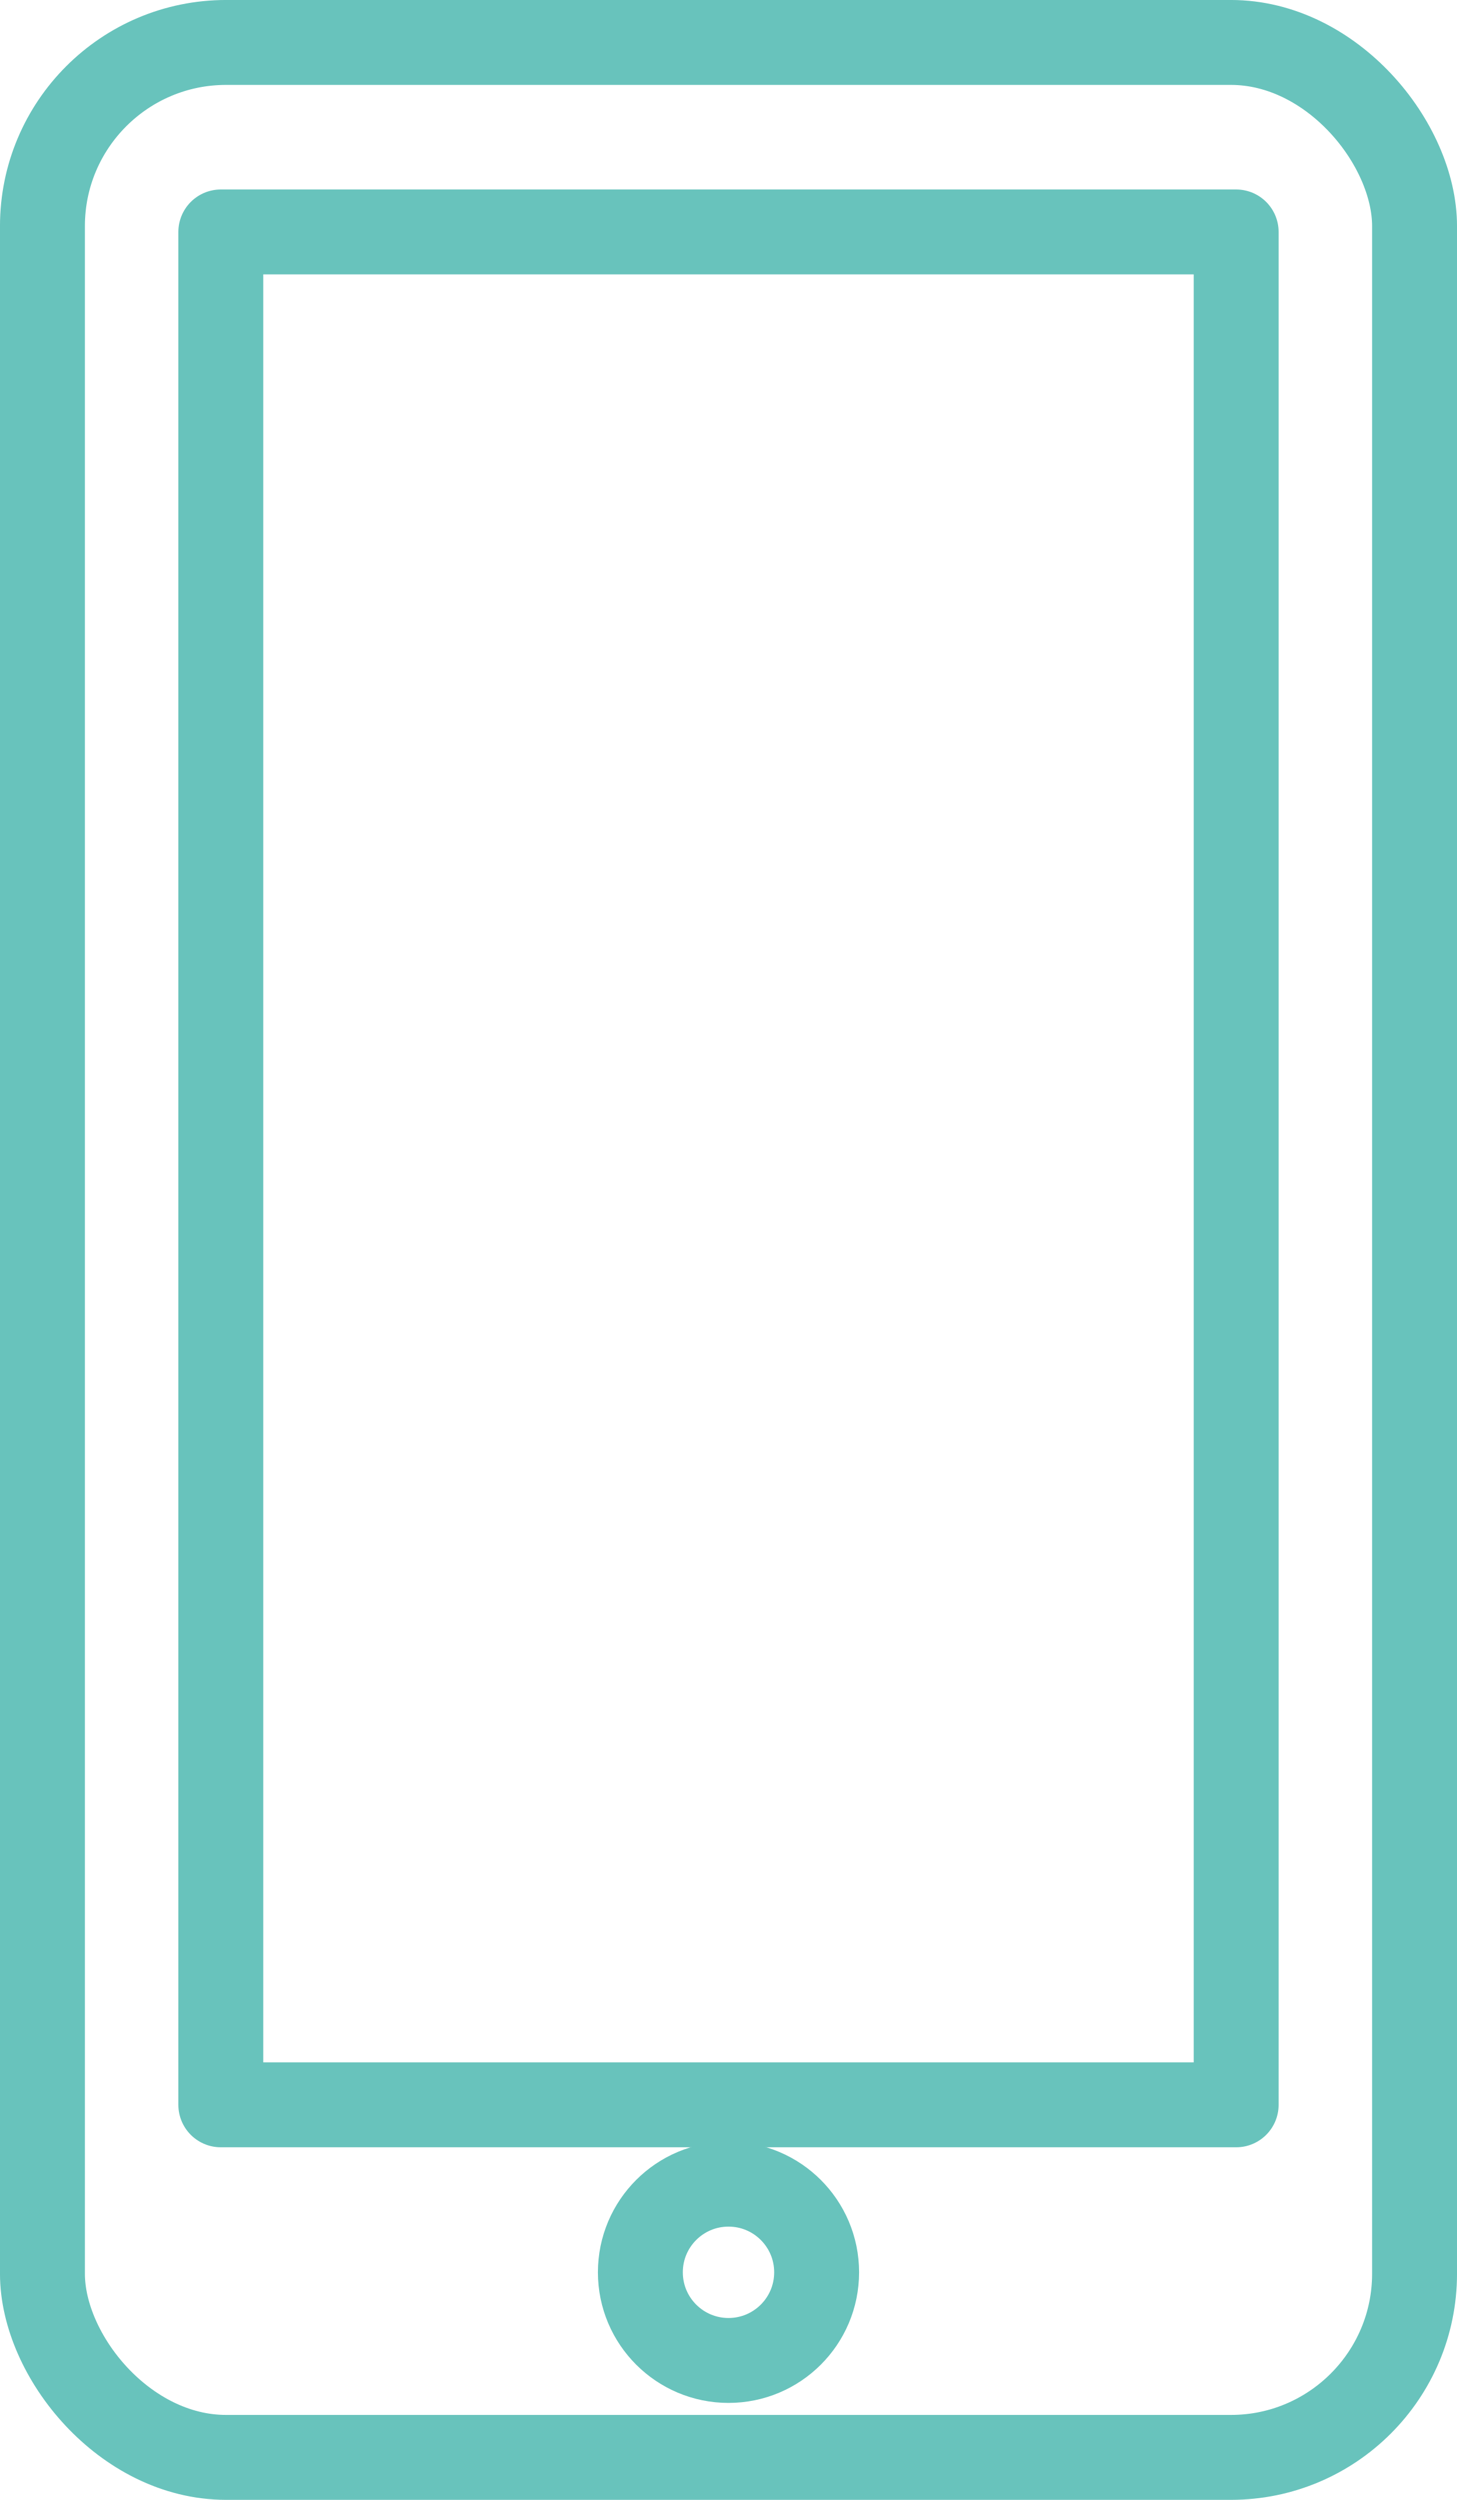
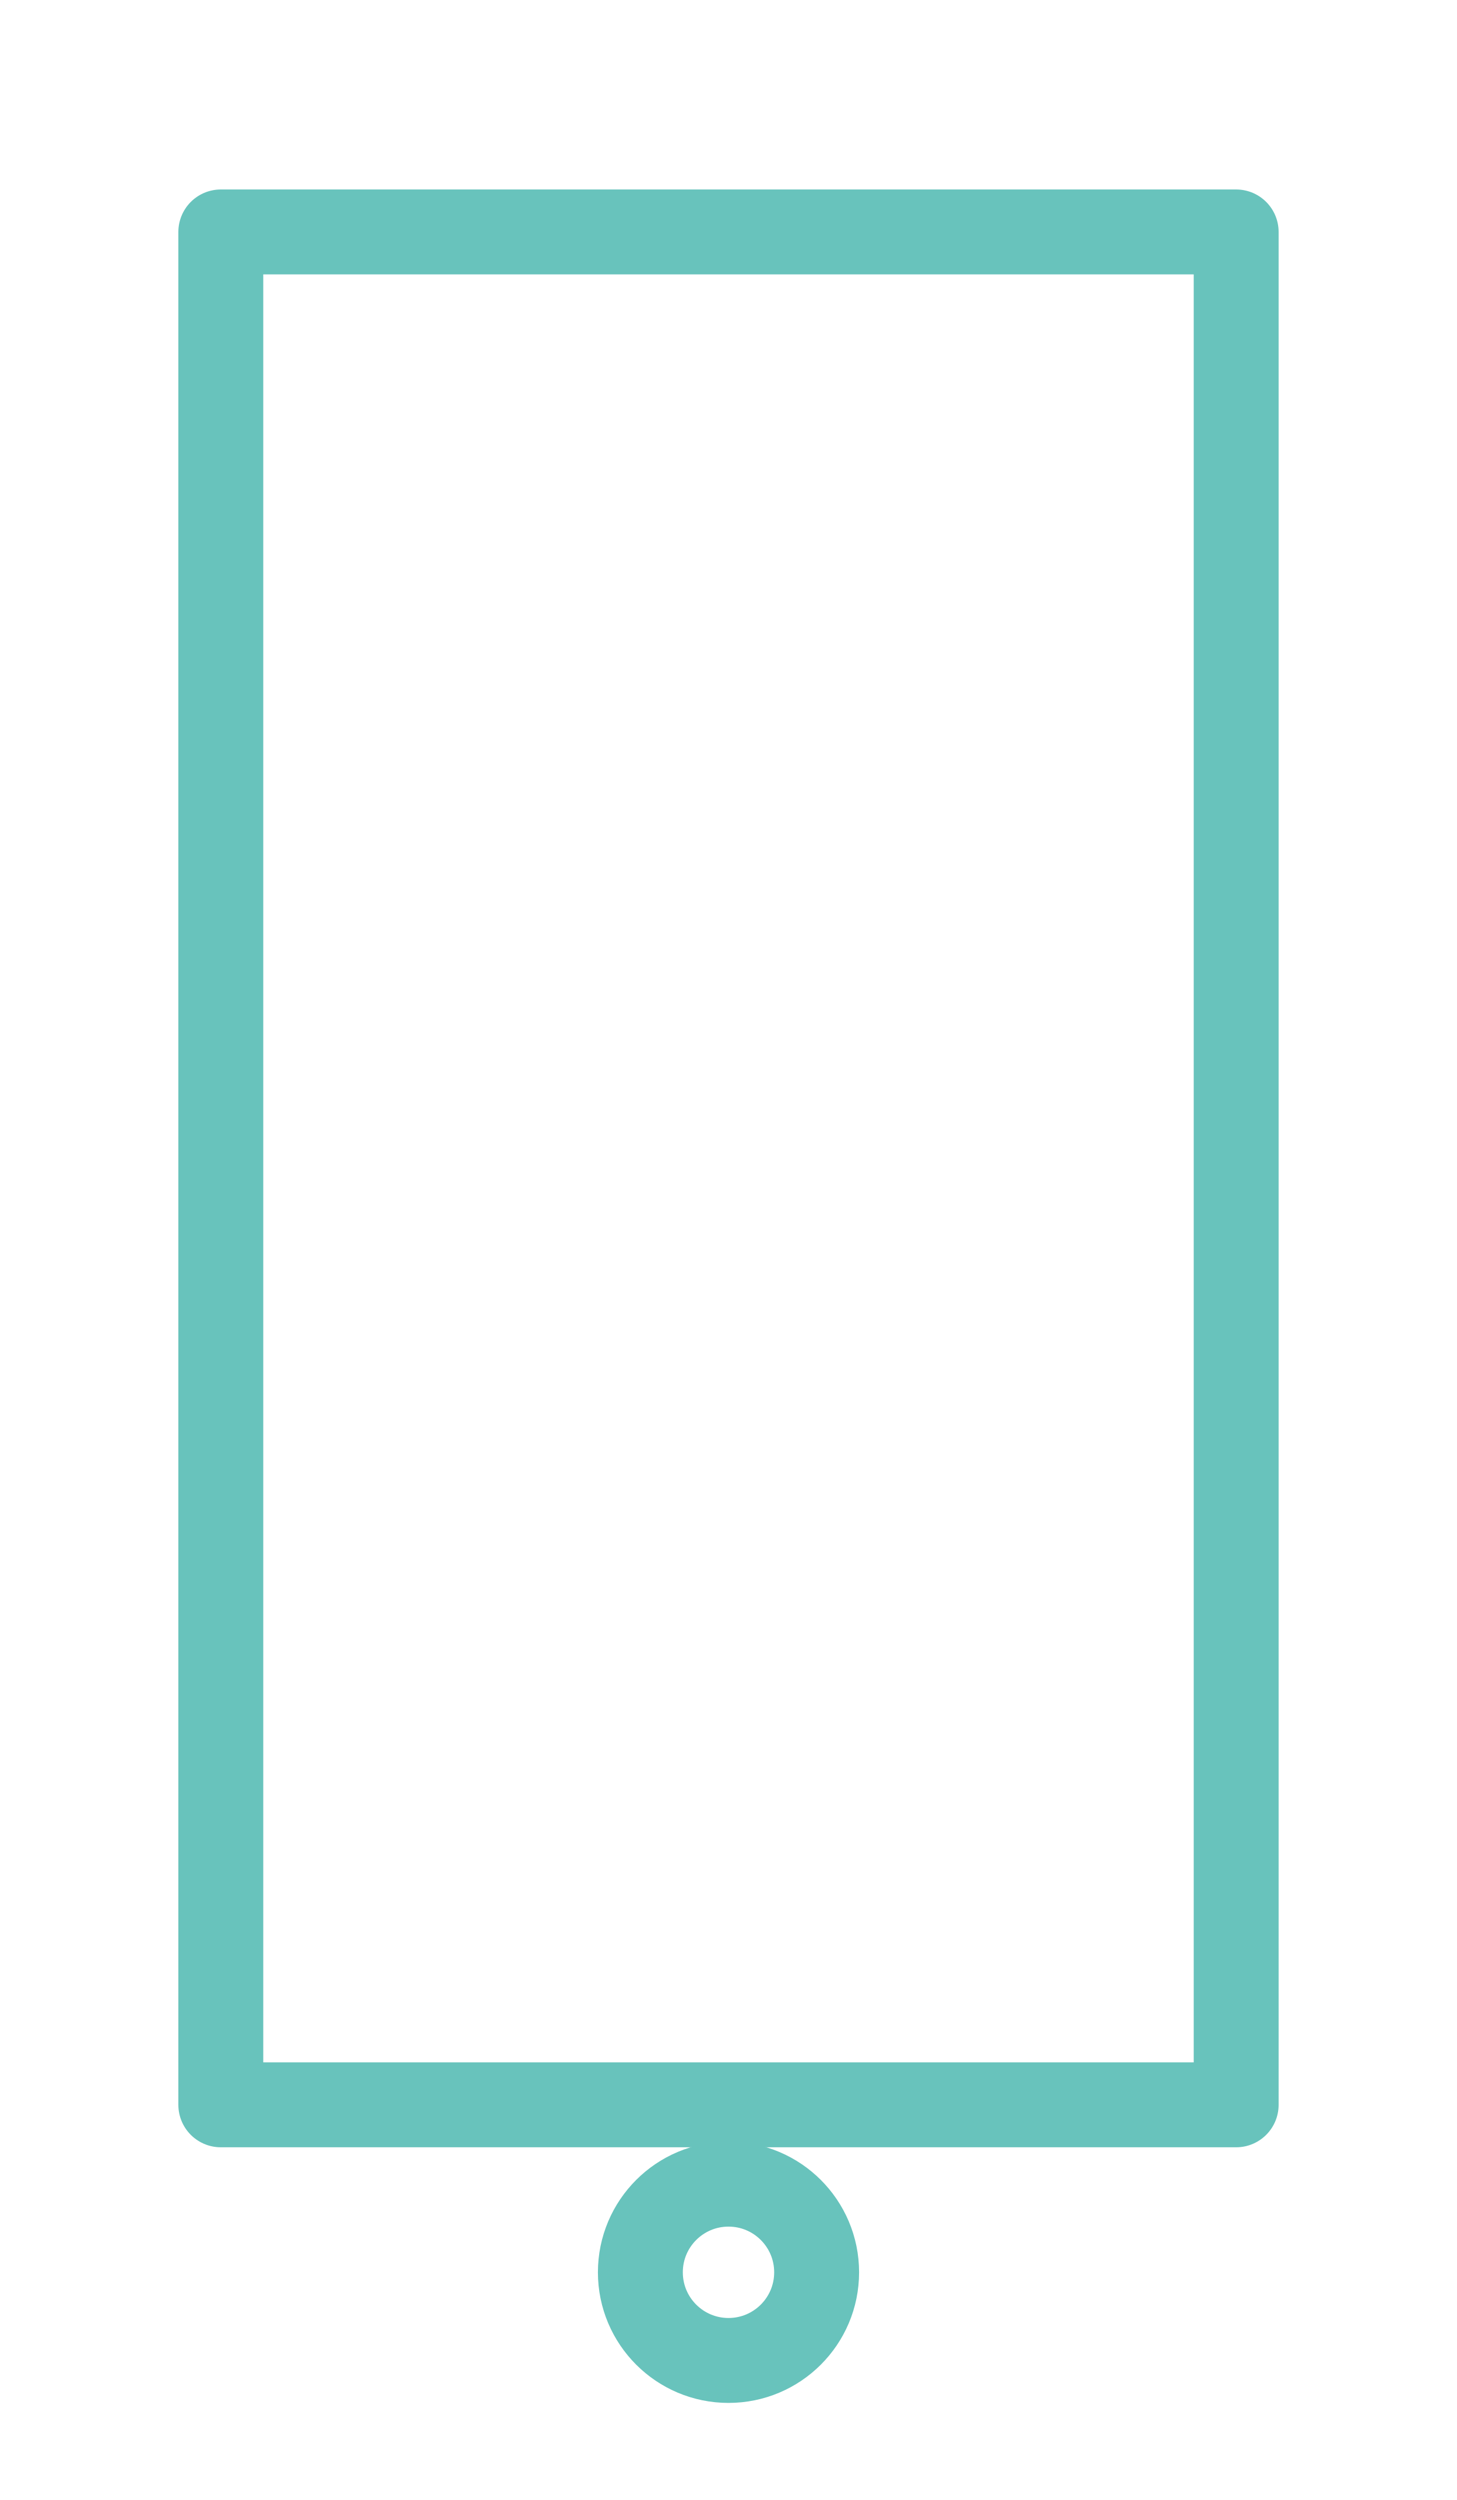
<svg xmlns="http://www.w3.org/2000/svg" width="56.852" height="97.529" viewBox="0 0 56.852 97.529">
  <g id="Group_106" data-name="Group 106" transform="translate(1.656 1.656)">
-     <rect id="Rectangle_119" data-name="Rectangle 119" width="53.54" height="94.217" rx="7.167" transform="translate(0 0)" fill="none" stroke="#68c3bc" stroke-linecap="round" stroke-linejoin="round" stroke-width="3.313" />
    <rect id="Rectangle_120" data-name="Rectangle 120" width="39.619" height="73.069" transform="translate(6.96 7.393)" fill="none" stroke="#68c3bc" stroke-linecap="round" stroke-linejoin="round" stroke-width="3.313" />
    <circle id="Ellipse_1" data-name="Ellipse 1" cx="3.439" cy="3.439" r="3.439" transform="translate(23.331 83.557)" fill="none" stroke="#68c3bc" stroke-linecap="round" stroke-linejoin="round" stroke-width="3.313" />
  </g>
</svg>